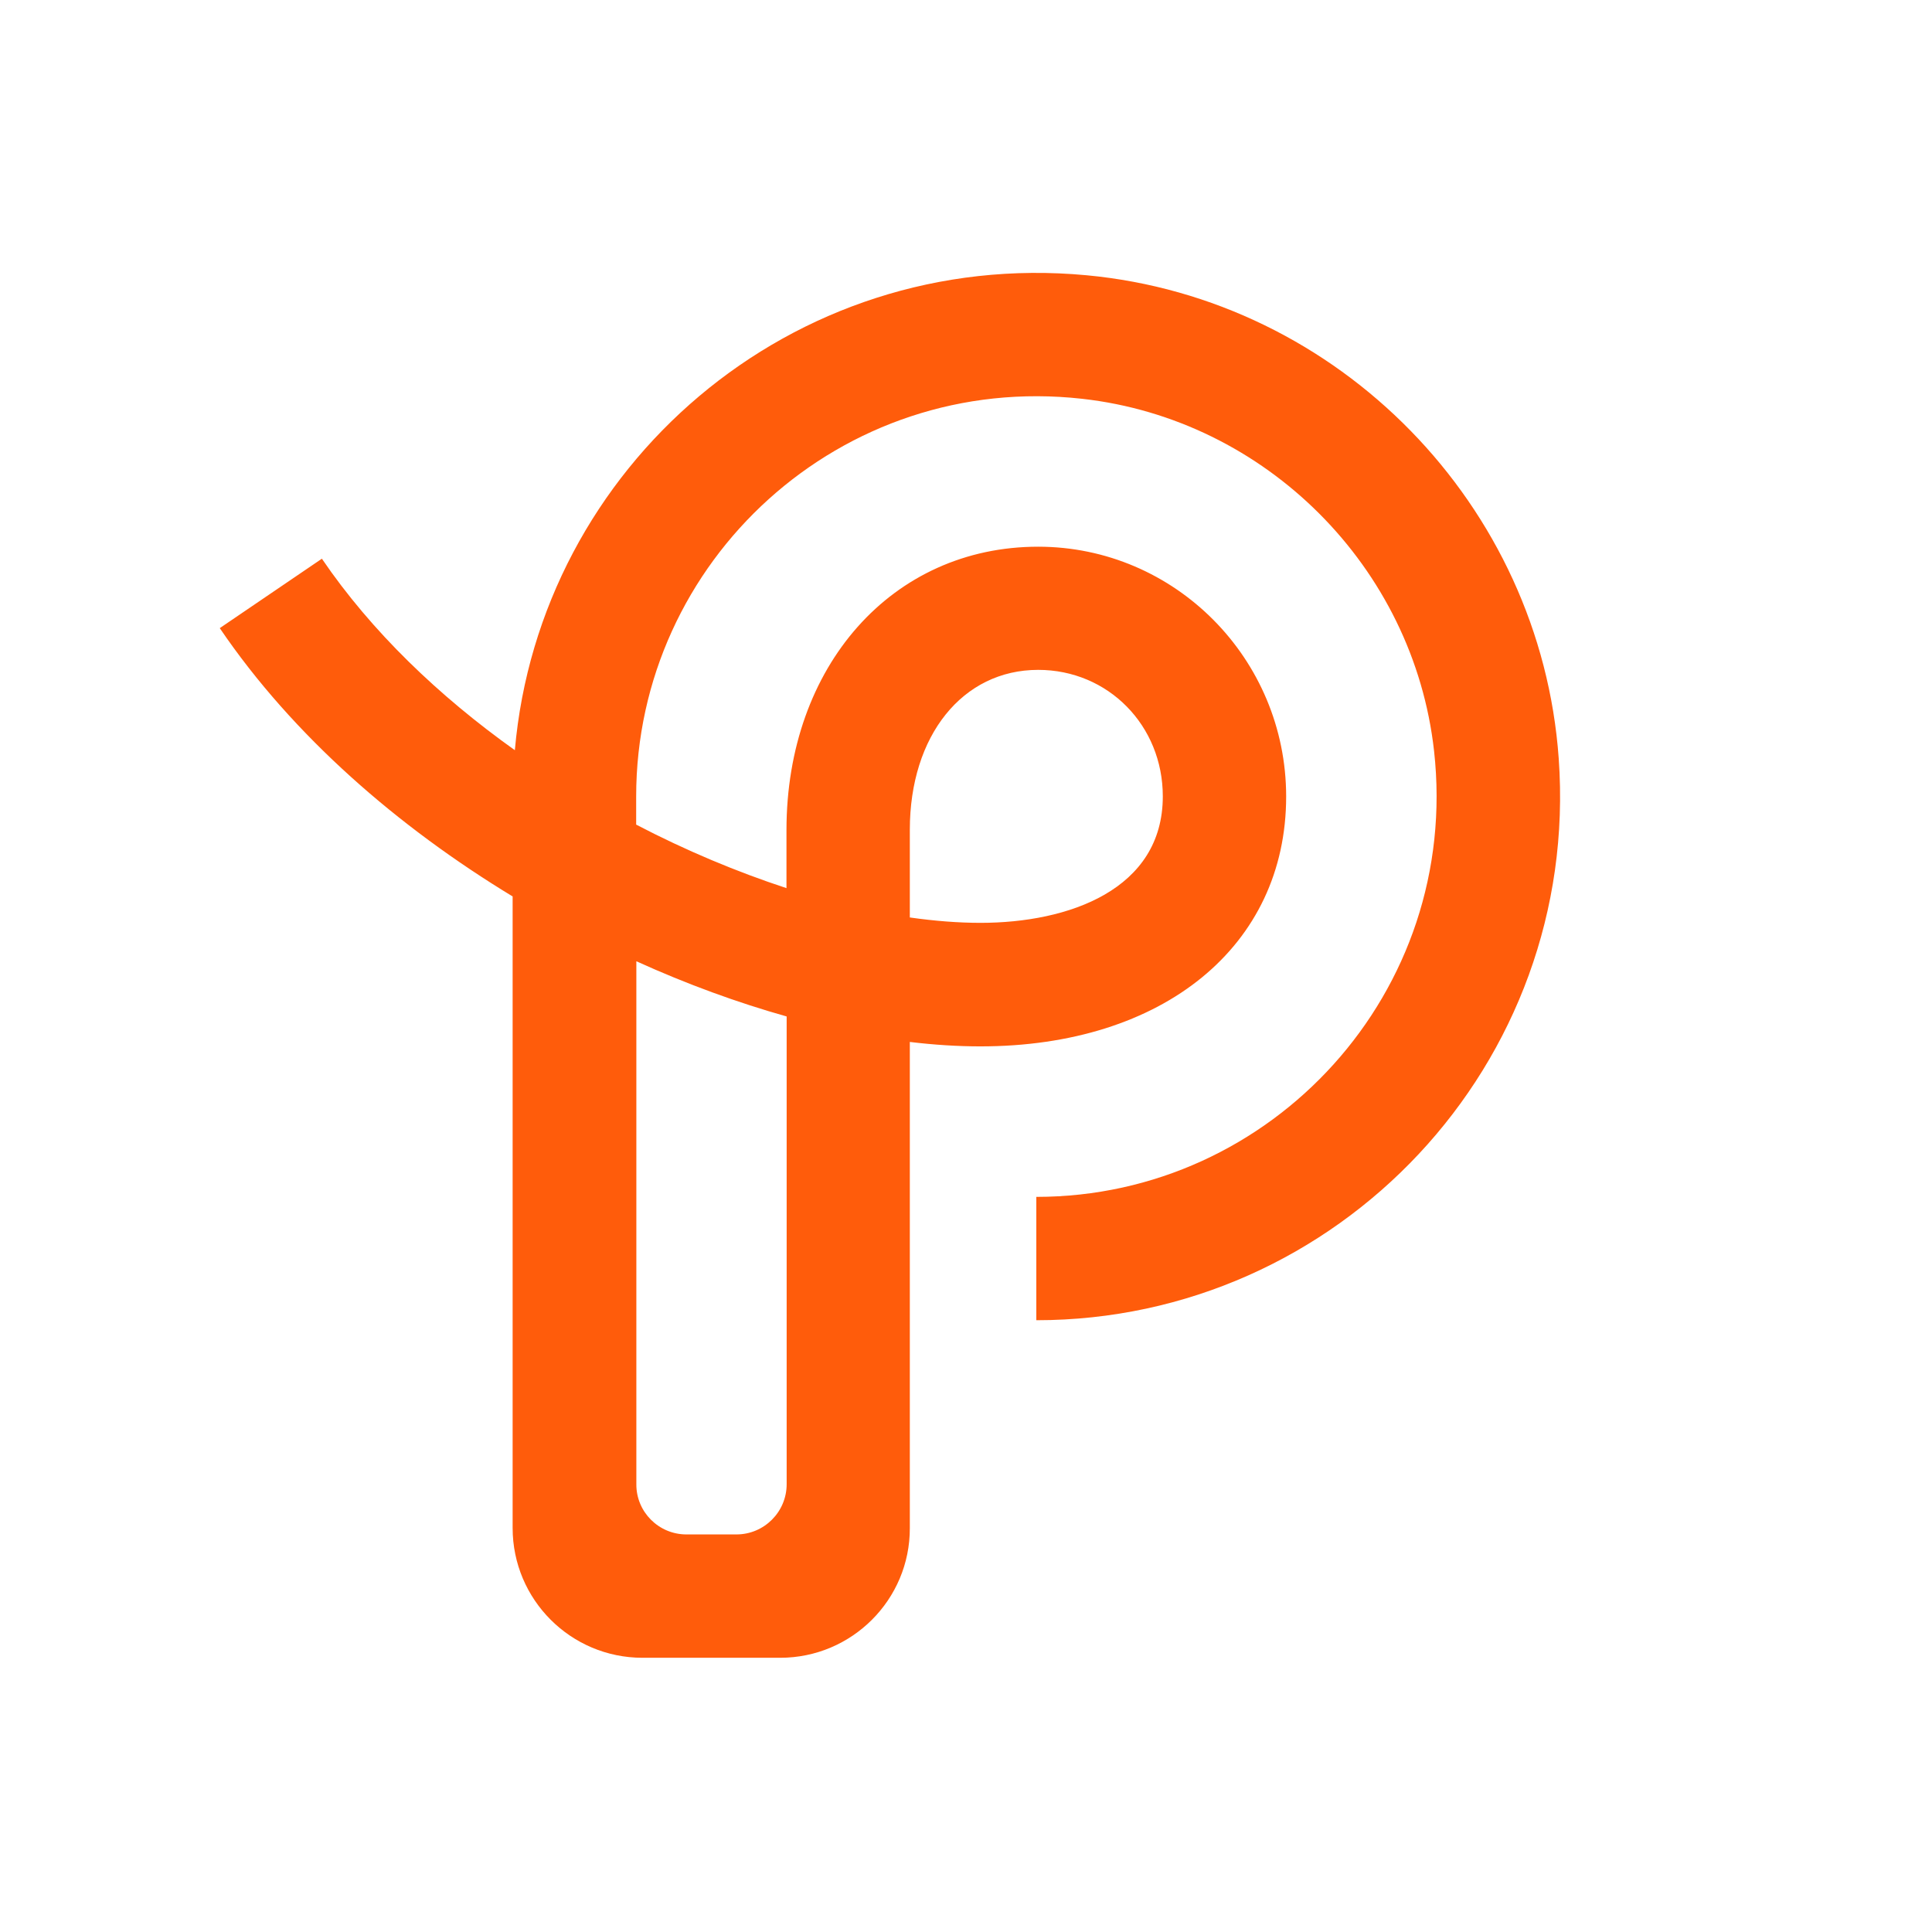
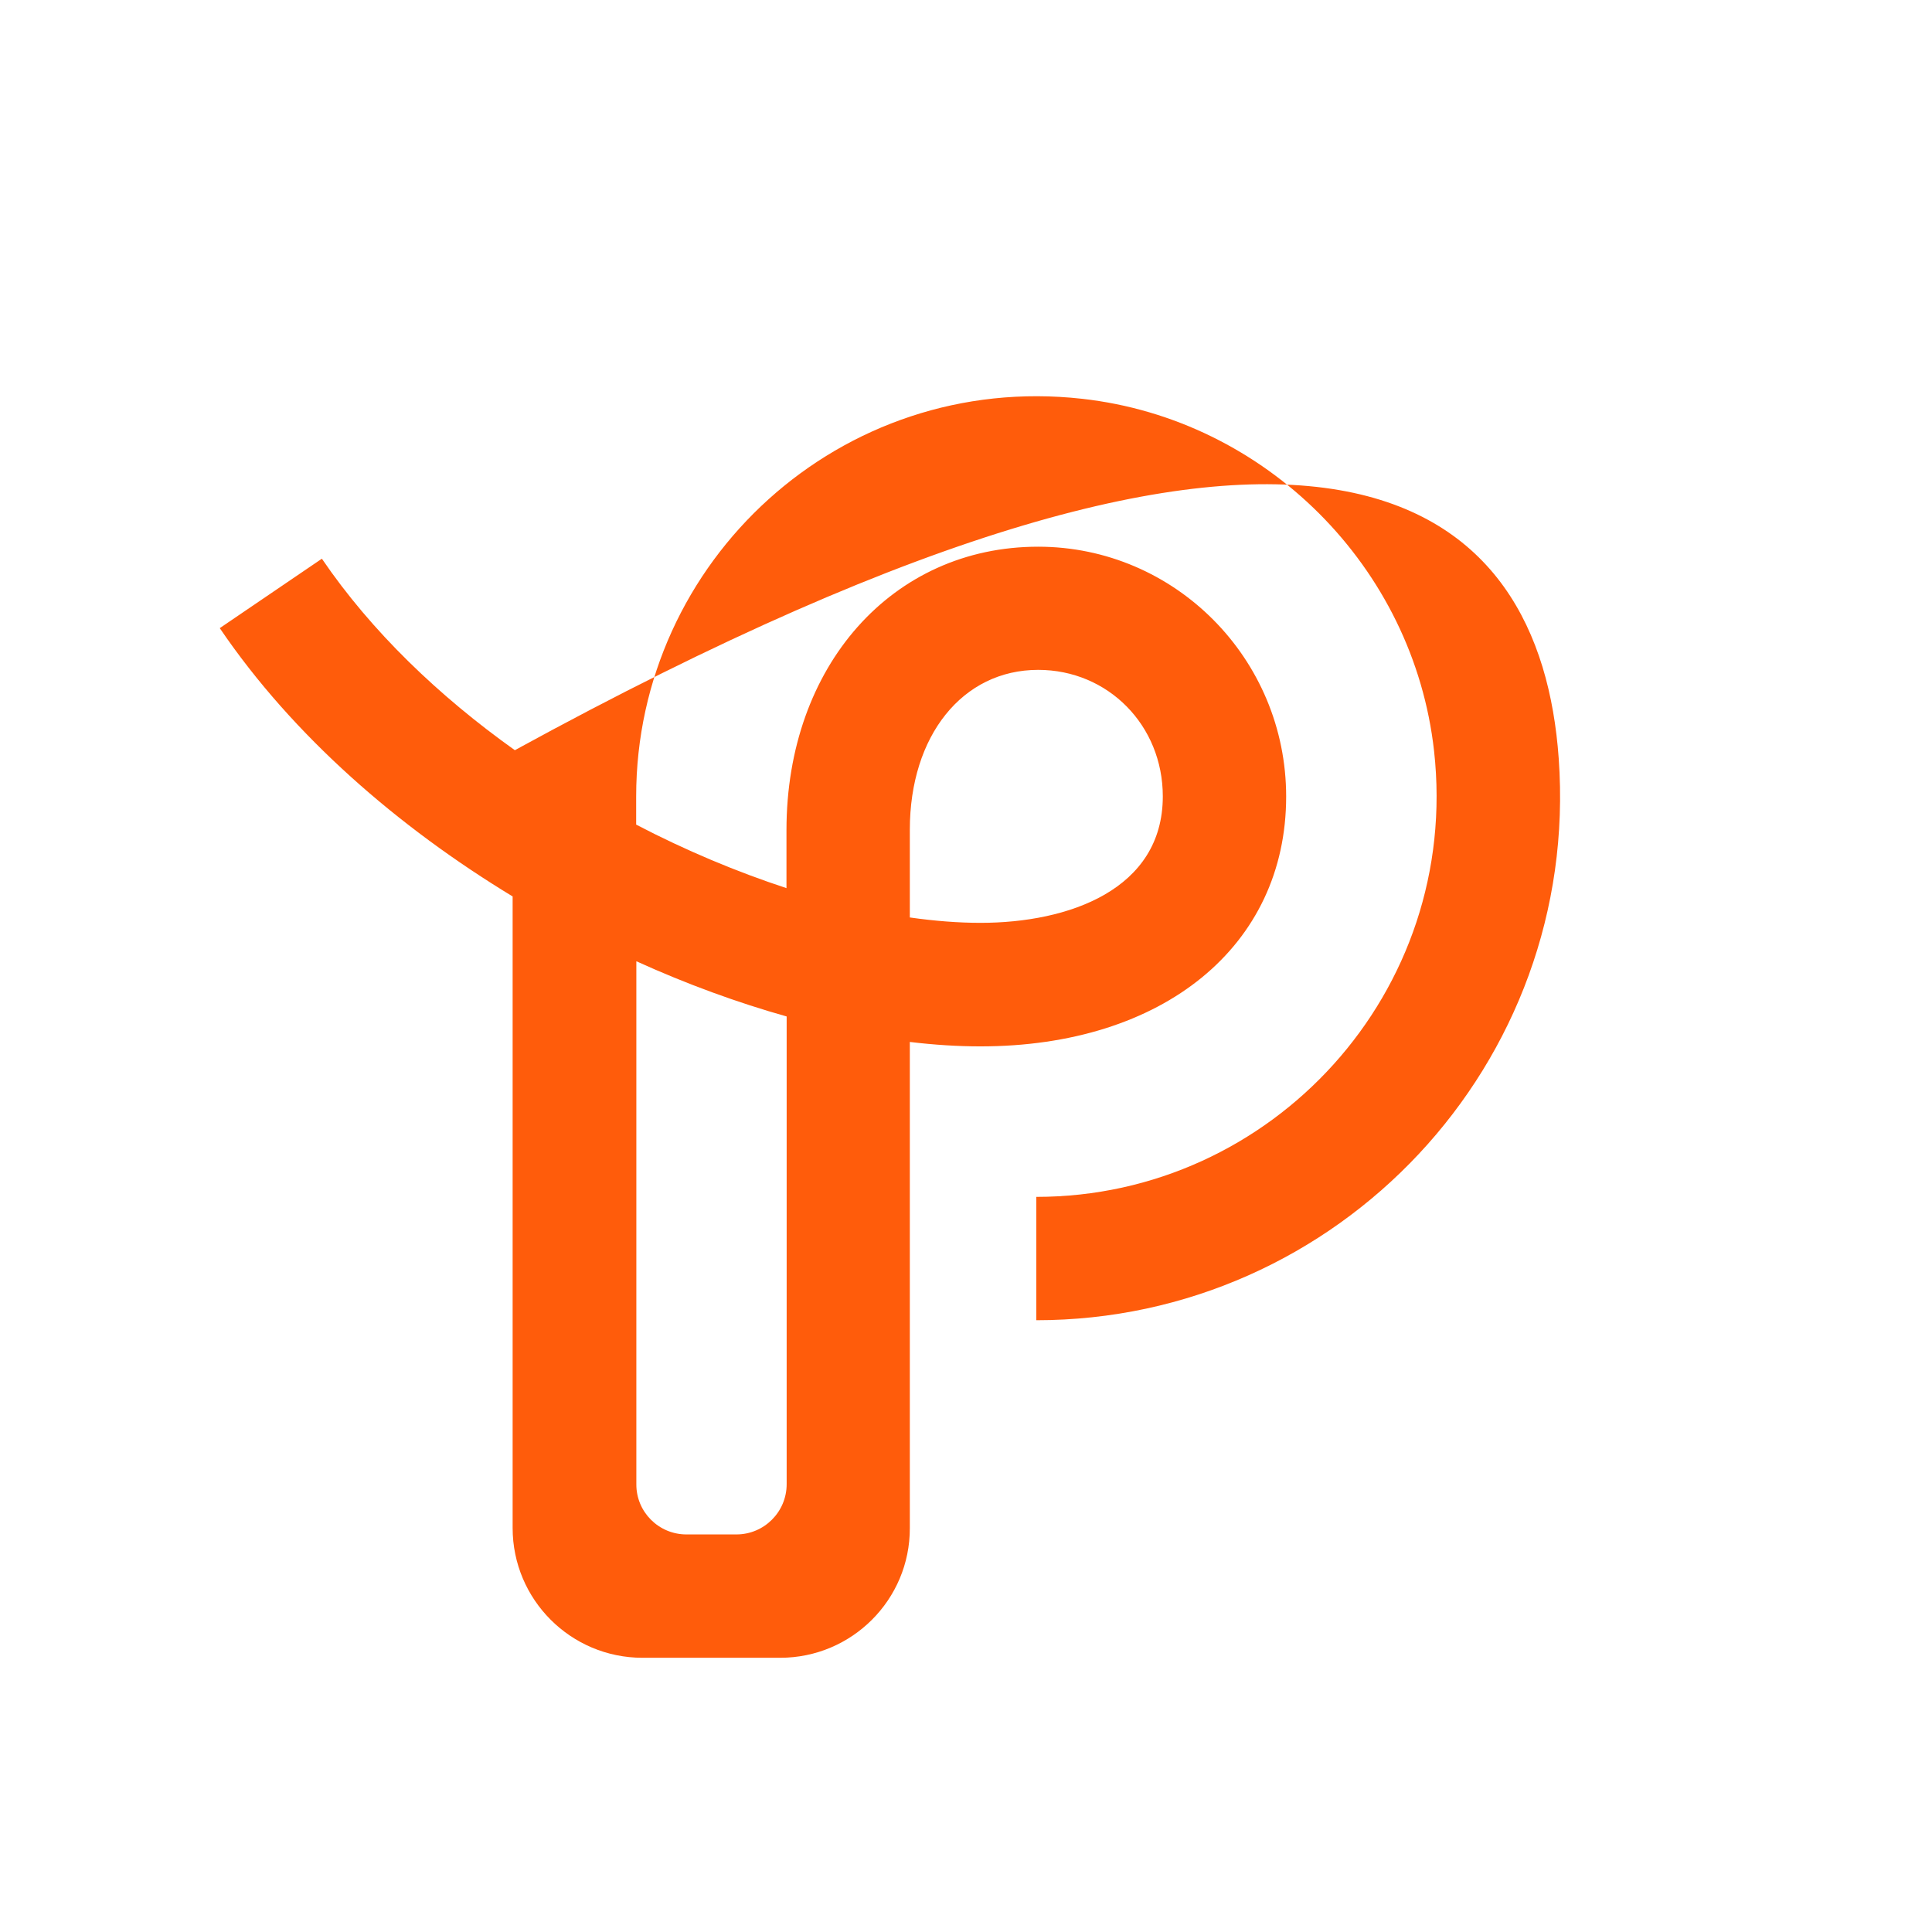
<svg xmlns="http://www.w3.org/2000/svg" width="800" height="800" viewBox="0 0 800 800" fill="none">
-   <path d="M376.816 379.914C387.062 381.367 396.849 382.131 406.024 382.131C442.497 382.131 481.493 368.368 481.493 329.755C481.493 300.393 458.86 277.378 429.881 277.378C398.607 277.378 376.739 304.598 376.739 343.594V379.914H376.816ZM284.22 635.374H304.941C316.411 635.374 325.739 626.046 325.739 614.576V420.897C305.4 415.163 284.373 407.517 263.499 398.035V614.576C263.422 626.046 272.751 635.374 284.22 635.374ZM323.063 686.451H266.022C236.355 686.451 212.269 662.365 212.269 632.698V371.197C165.015 342.524 121.432 304.904 91 260.097L133.284 231.348C153.775 261.474 181.837 288.312 213.187 310.639C223.433 193.346 327.651 102.509 449.914 113.978C554.514 123.765 637.934 209.174 645.427 314.003C654.526 440.625 553.979 546.678 429.116 546.678V495.601C526.758 495.601 604.902 410.728 593.815 310.945C585.328 234.865 524.158 173.619 448.079 165.131C348.219 153.968 263.422 232.189 263.422 329.831V341.453C284.067 352.234 305.171 361.028 325.663 367.756V343.747C325.663 275.772 369.475 226.378 429.881 226.378C486.539 226.378 532.569 272.79 532.569 329.831C532.569 391.689 481.722 433.284 405.948 433.284C396.696 433.284 386.909 432.673 376.739 431.449V632.774C376.816 662.365 352.73 686.451 323.063 686.451Z" fill="#FF5C0B" />
+   <path d="M376.816 379.914C387.062 381.367 396.849 382.131 406.024 382.131C442.497 382.131 481.493 368.368 481.493 329.755C481.493 300.393 458.86 277.378 429.881 277.378C398.607 277.378 376.739 304.598 376.739 343.594V379.914H376.816ZM284.22 635.374H304.941C316.411 635.374 325.739 626.046 325.739 614.576V420.897C305.4 415.163 284.373 407.517 263.499 398.035V614.576C263.422 626.046 272.751 635.374 284.22 635.374ZM323.063 686.451H266.022C236.355 686.451 212.269 662.365 212.269 632.698V371.197C165.015 342.524 121.432 304.904 91 260.097L133.284 231.348C153.775 261.474 181.837 288.312 213.187 310.639C554.514 123.765 637.934 209.174 645.427 314.003C654.526 440.625 553.979 546.678 429.116 546.678V495.601C526.758 495.601 604.902 410.728 593.815 310.945C585.328 234.865 524.158 173.619 448.079 165.131C348.219 153.968 263.422 232.189 263.422 329.831V341.453C284.067 352.234 305.171 361.028 325.663 367.756V343.747C325.663 275.772 369.475 226.378 429.881 226.378C486.539 226.378 532.569 272.79 532.569 329.831C532.569 391.689 481.722 433.284 405.948 433.284C396.696 433.284 386.909 432.673 376.739 431.449V632.774C376.816 662.365 352.73 686.451 323.063 686.451Z" fill="#FF5C0B" />
</svg>